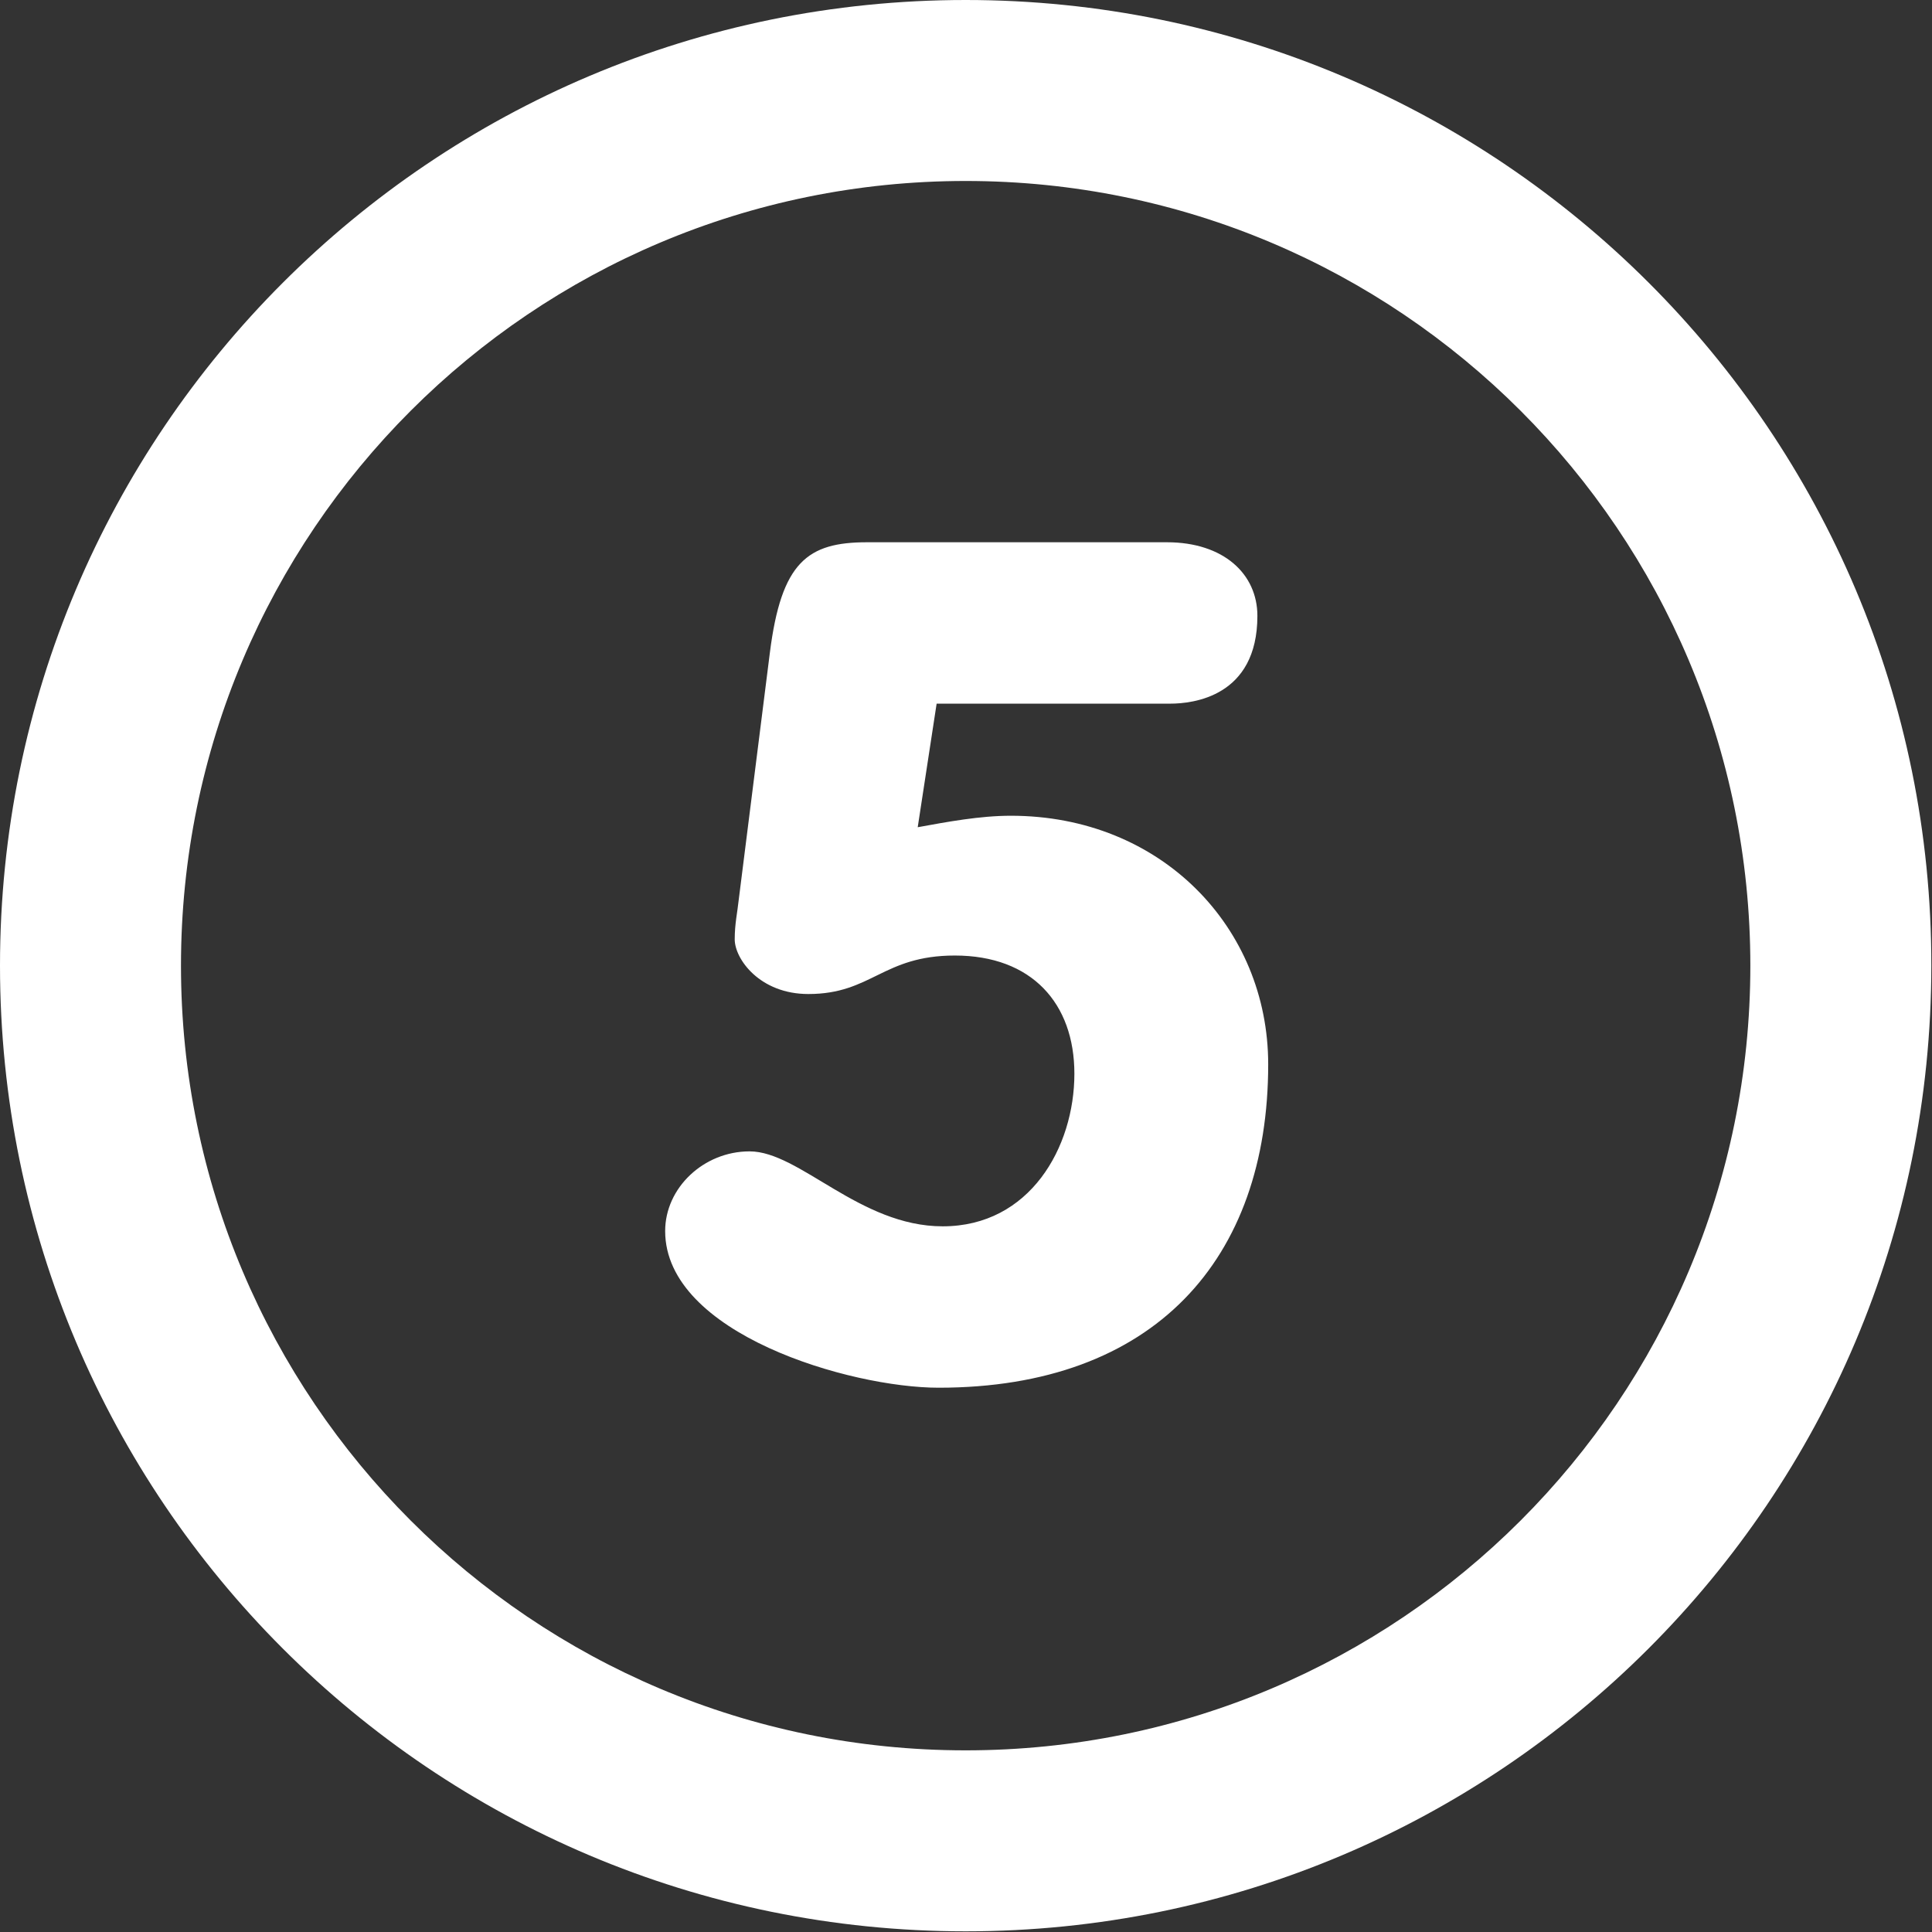
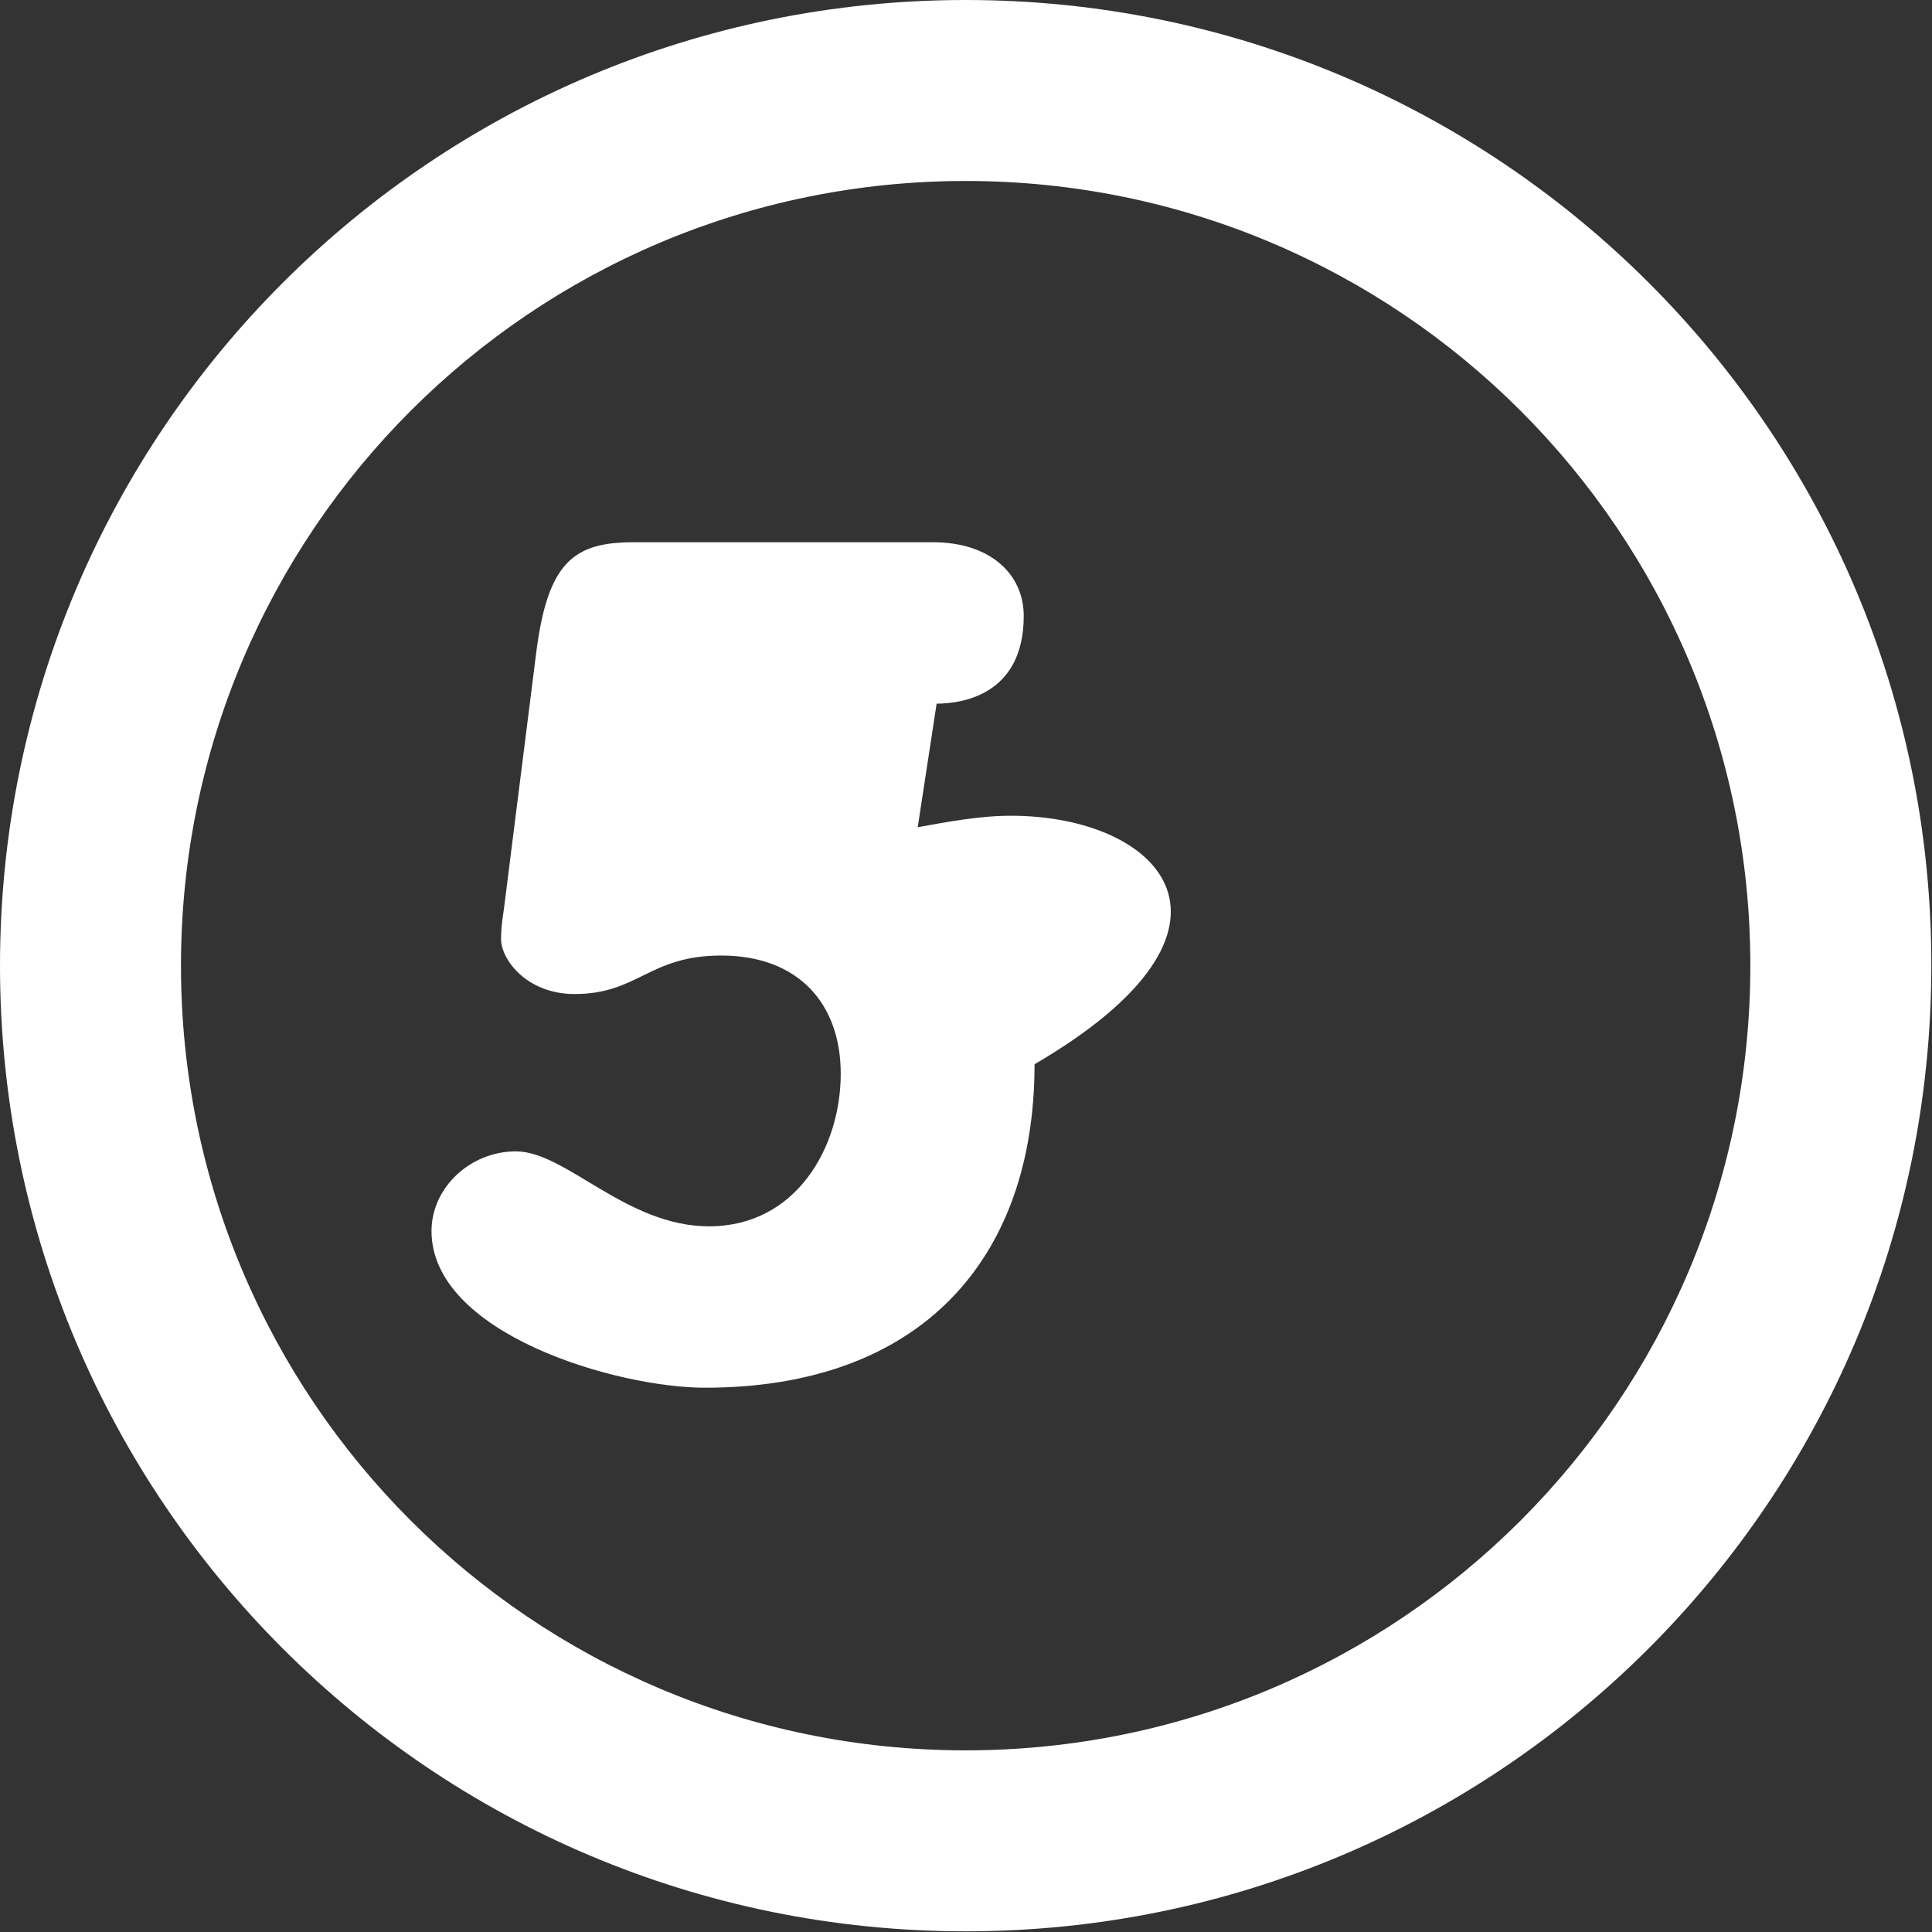
<svg xmlns="http://www.w3.org/2000/svg" version="1.1" id="Layer_1" x="0px" y="0px" viewBox="0 0 286.1 286.1" style="enable-background:new 0 0 286.1 286.1;" xml:space="preserve">
  <rect x="0" y="0" width="286.1" height="286.1" fill="#333333" stroke="none" />
  <style type="text/css">
	.st0{fill:#FFFFFF;}
</style>
  <g>
-     <path class="st0" d="M143,0C64,0,0,64,0,143c0,79,64,143,143,143s143-64,143-143C286.1,64,222,0,143,0z M143,259.2   c-64.2,0-116.2-52-116.2-116.2S78.8,26.8,143,26.8s116.2,52,116.2,116.2S207.2,259.2,143,259.2z M149.7,120.8   c-4.6,0-9.4,0.9-13.8,1.7l2.8-18.3h34.6c3.3,0,12.9-1,12.9-13c0-6.2-5-10.9-13.4-10.9h-44.4c-8.8,0-12.7,2.9-14.4,16.4l-4.6,36.5   c-0.2,1.9-0.6,3.6-0.6,5.9c0,2.9,3.7,8.1,10.9,8.1c9.4,0,11-5.7,21.7-5.7c11.4,0,17.7,7.1,17.7,17.5c0,10.9-6.6,22.6-19.5,22.6   c-12.3,0-21.2-11.1-28.6-11.1c-6.8,0-12.5,5.4-12.5,11.8c0,15.2,27.4,23.2,40.5,23.2c31.9,0,48.8-19,48.8-47.9   C187.8,137.4,172,120.8,149.7,120.8z" />
+     <path class="st0" d="M143,0C64,0,0,64,0,143c0,79,64,143,143,143s143-64,143-143C286.1,64,222,0,143,0z M143,259.2   c-64.2,0-116.2-52-116.2-116.2S78.8,26.8,143,26.8s116.2,52,116.2,116.2S207.2,259.2,143,259.2z M149.7,120.8   c-4.6,0-9.4,0.9-13.8,1.7l2.8-18.3c3.3,0,12.9-1,12.9-13c0-6.2-5-10.9-13.4-10.9h-44.4c-8.8,0-12.7,2.9-14.4,16.4l-4.6,36.5   c-0.2,1.9-0.6,3.6-0.6,5.9c0,2.9,3.7,8.1,10.9,8.1c9.4,0,11-5.7,21.7-5.7c11.4,0,17.7,7.1,17.7,17.5c0,10.9-6.6,22.6-19.5,22.6   c-12.3,0-21.2-11.1-28.6-11.1c-6.8,0-12.5,5.4-12.5,11.8c0,15.2,27.4,23.2,40.5,23.2c31.9,0,48.8-19,48.8-47.9   C187.8,137.4,172,120.8,149.7,120.8z" />
  </g>
</svg>